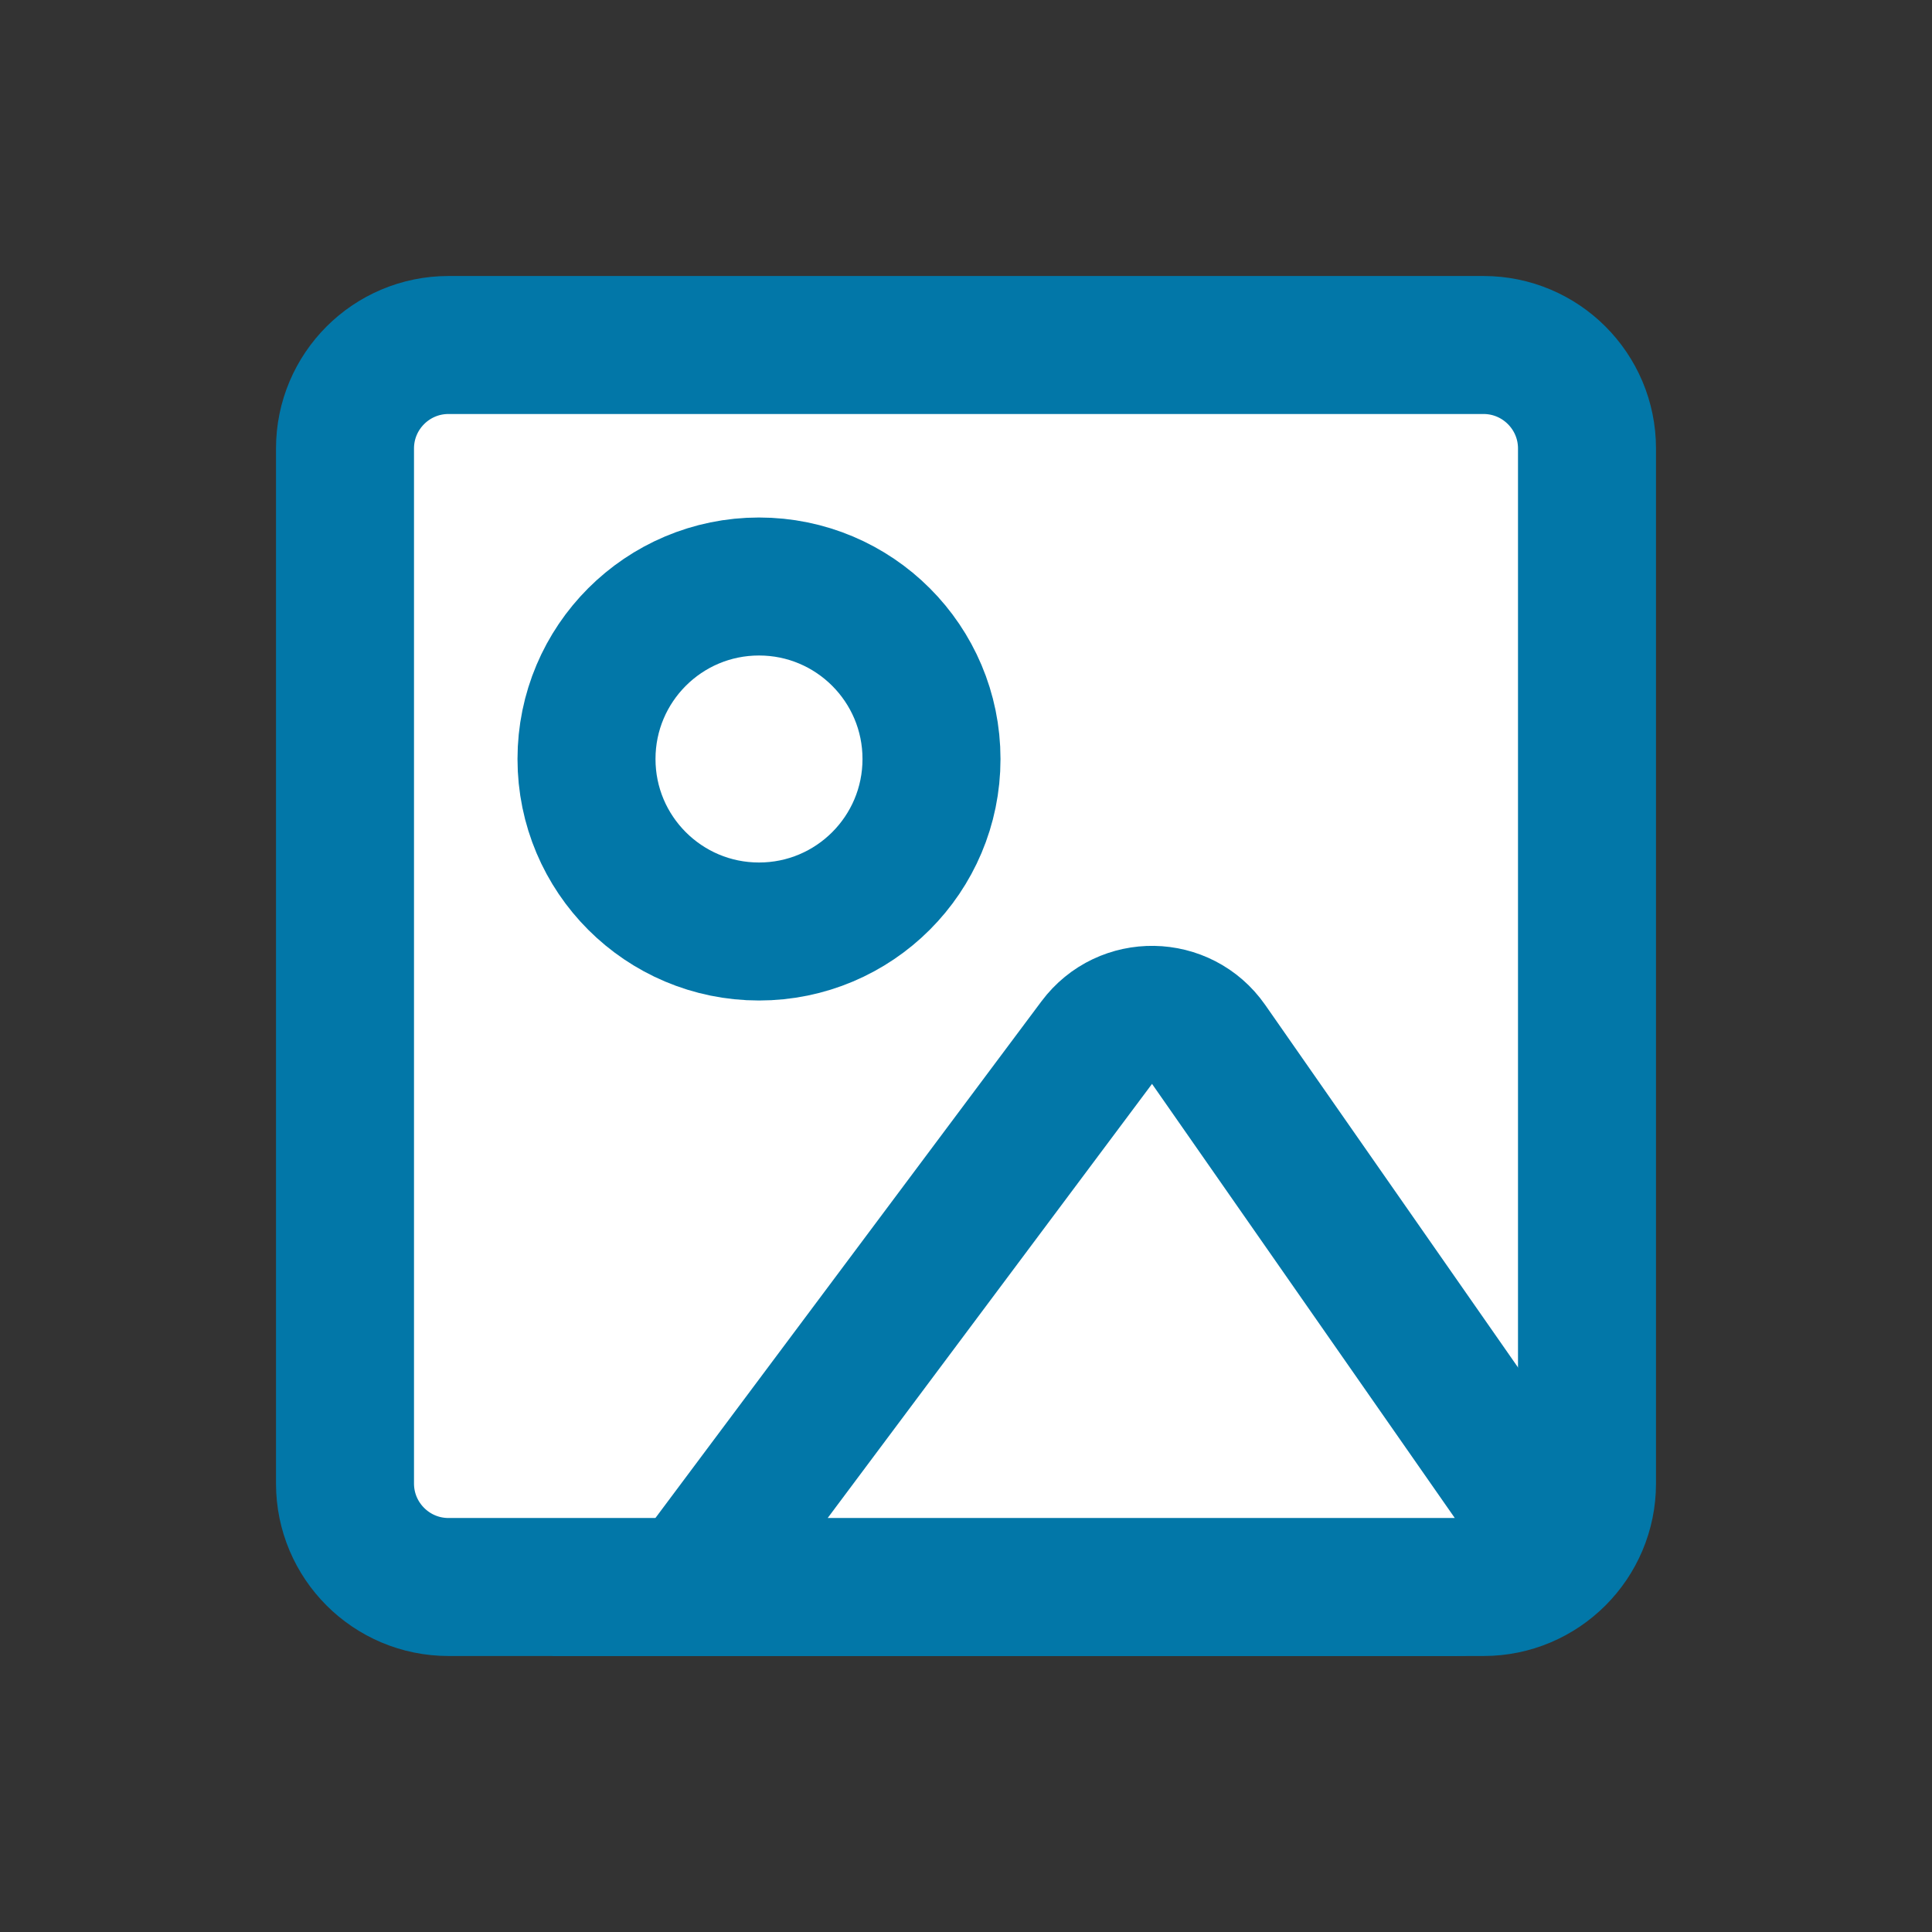
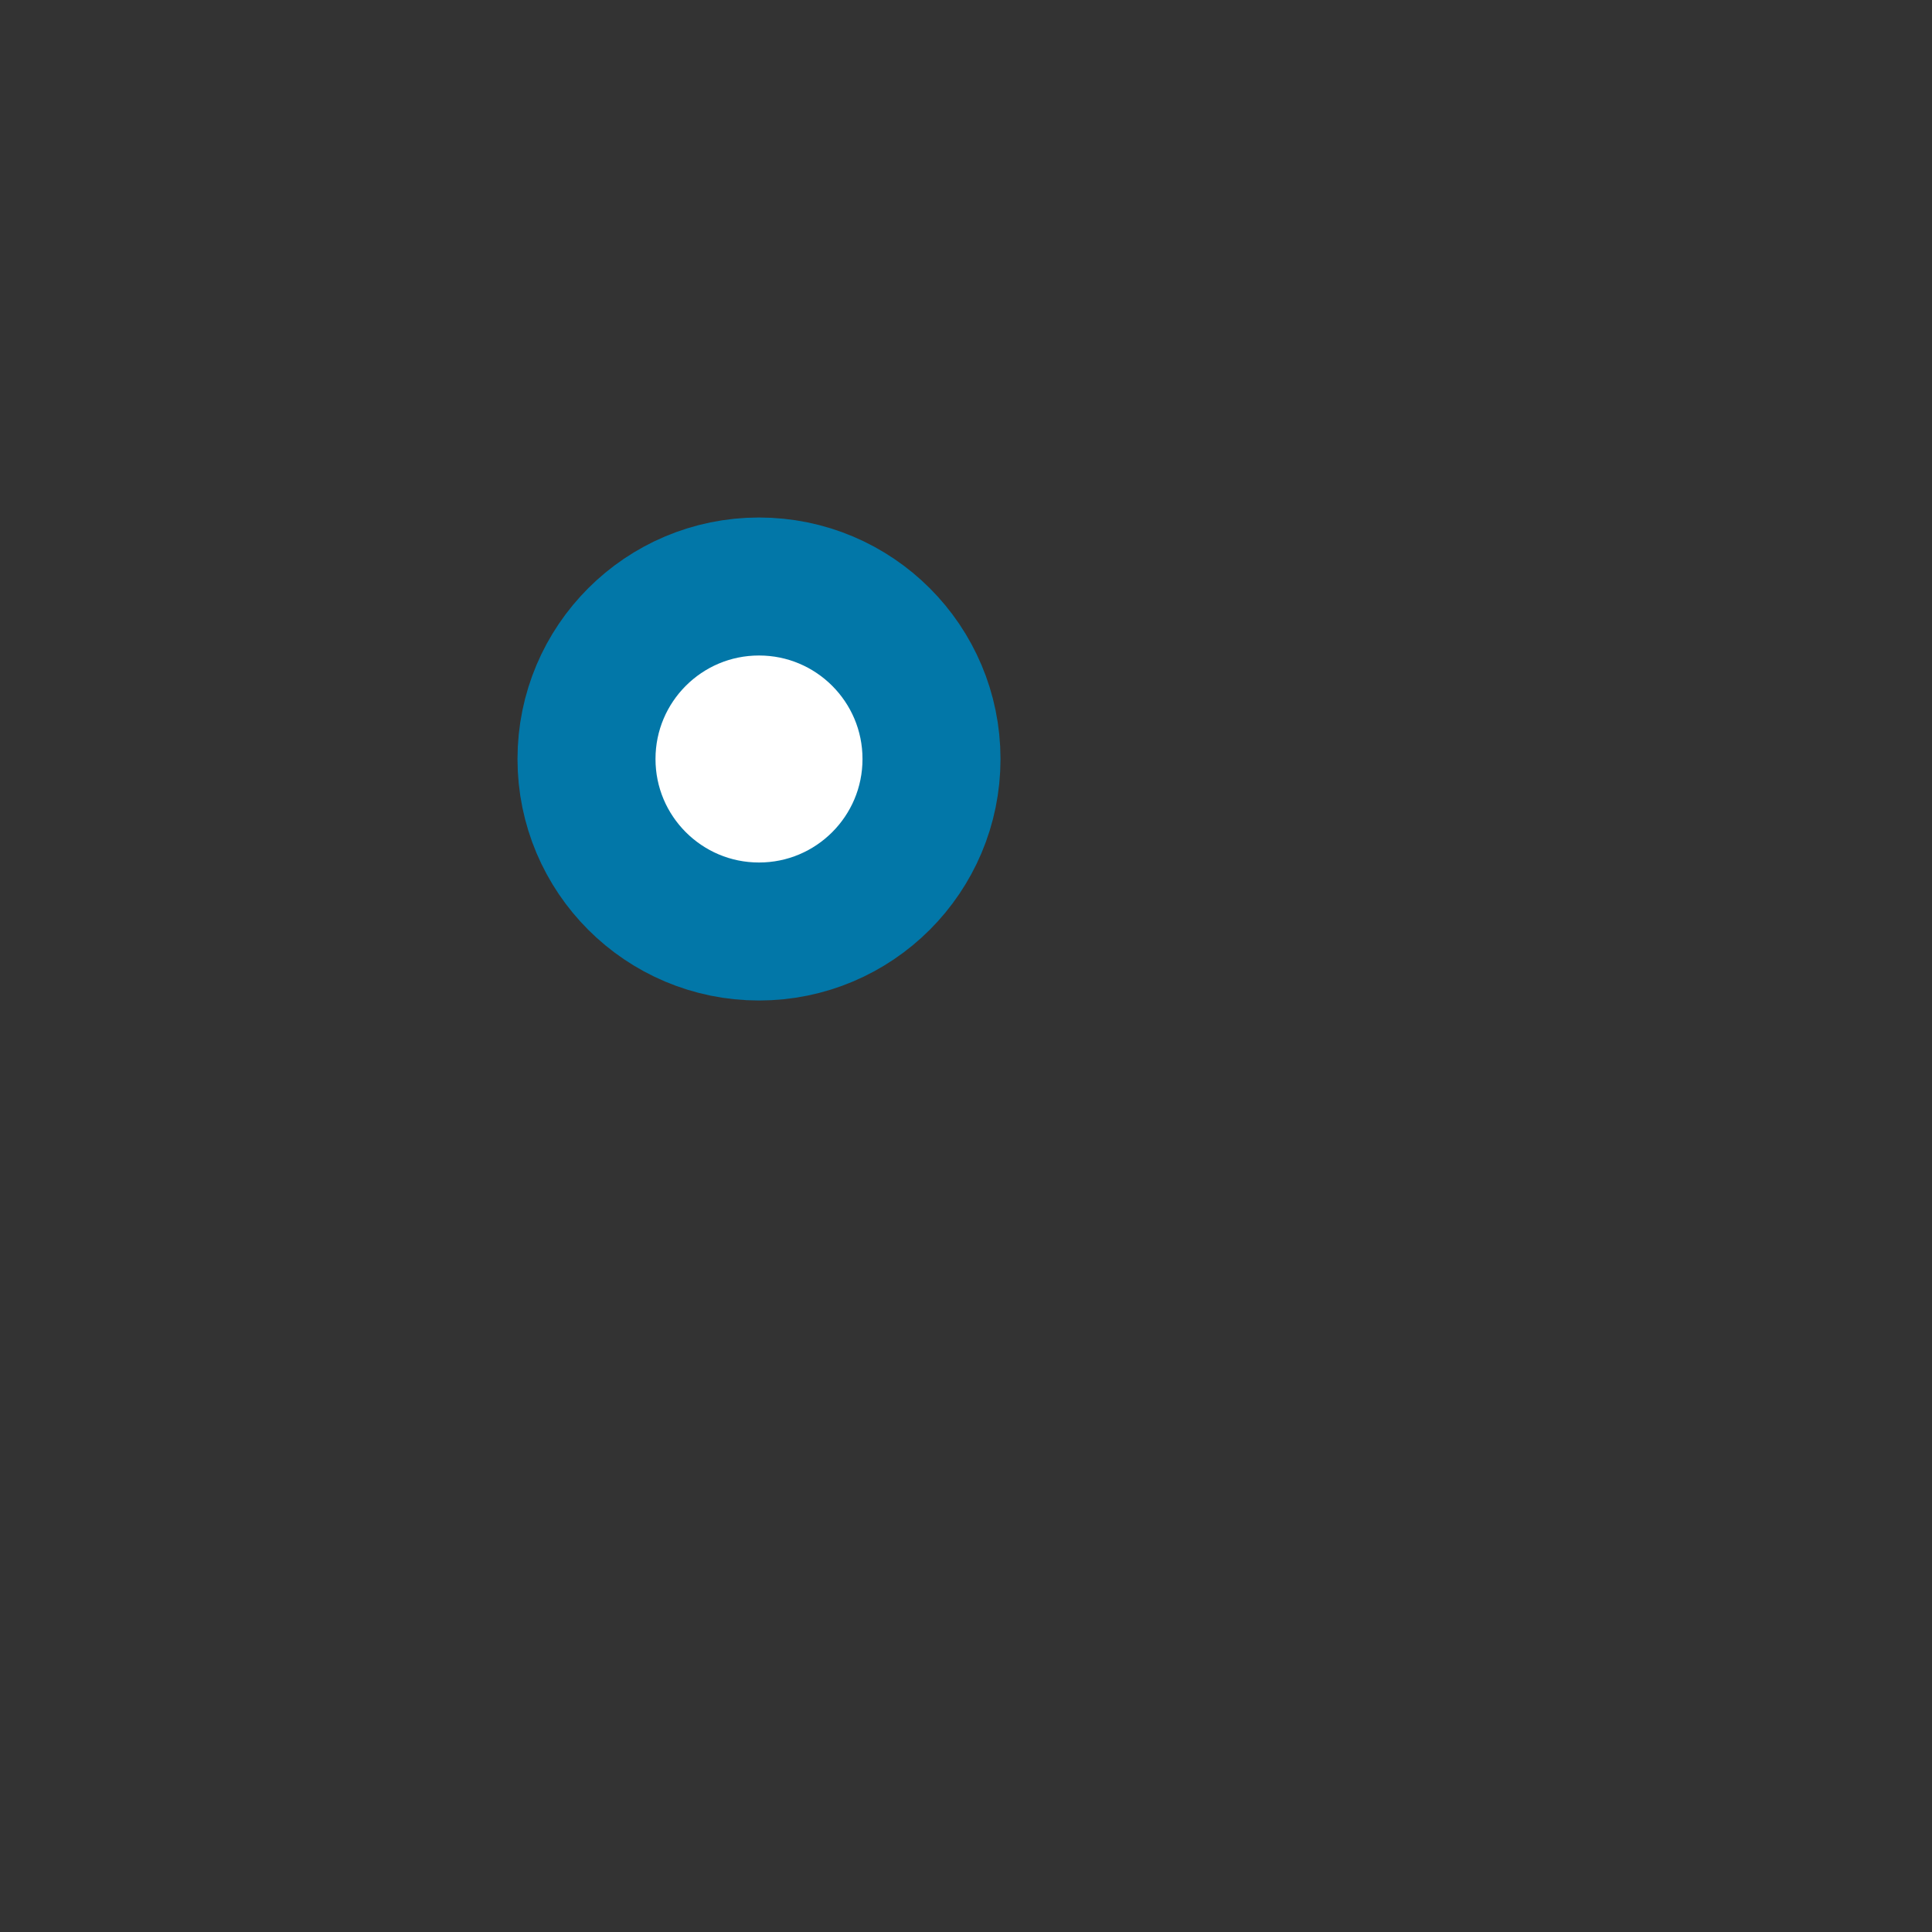
<svg xmlns="http://www.w3.org/2000/svg" width="28" height="28" viewBox="0 0 28 28" fill="none">
  <rect x="0" y="0" width="28" height="28" fill="#333333" stroke="none" />
  <g id="Frame">
    <g id="Group 724">
-       <path id="Vector" d="M21.5 5H6.5C5.672 5 5 5.672 5 6.5V21.5C5 22.328 5.672 23 6.5 23H21.5C22.328 23 23 22.328 23 21.5V6.5C23 5.672 22.328 5 21.5 5Z" fill="white" stroke="#0277A8" stroke-width="2" />
      <path id="Vector_2" d="M11 13.5C12.381 13.5 13.5 12.381 13.5 11C13.5 9.619 12.381 8.5 11 8.5C9.619 8.5 8.5 9.619 8.5 11C8.5 12.381 9.619 13.5 11 13.5Z" fill="white" stroke="#0277A8" stroke-width="2" />
-       <path id="Vector_3" d="M15.895 15.11C16.303 14.563 17.126 14.577 17.516 15.136L21.904 21.428C22.366 22.091 21.892 23 21.084 23H10L15.895 15.11Z" fill="white" stroke="#0277A8" stroke-width="2" />
    </g>
  </g>
</svg>